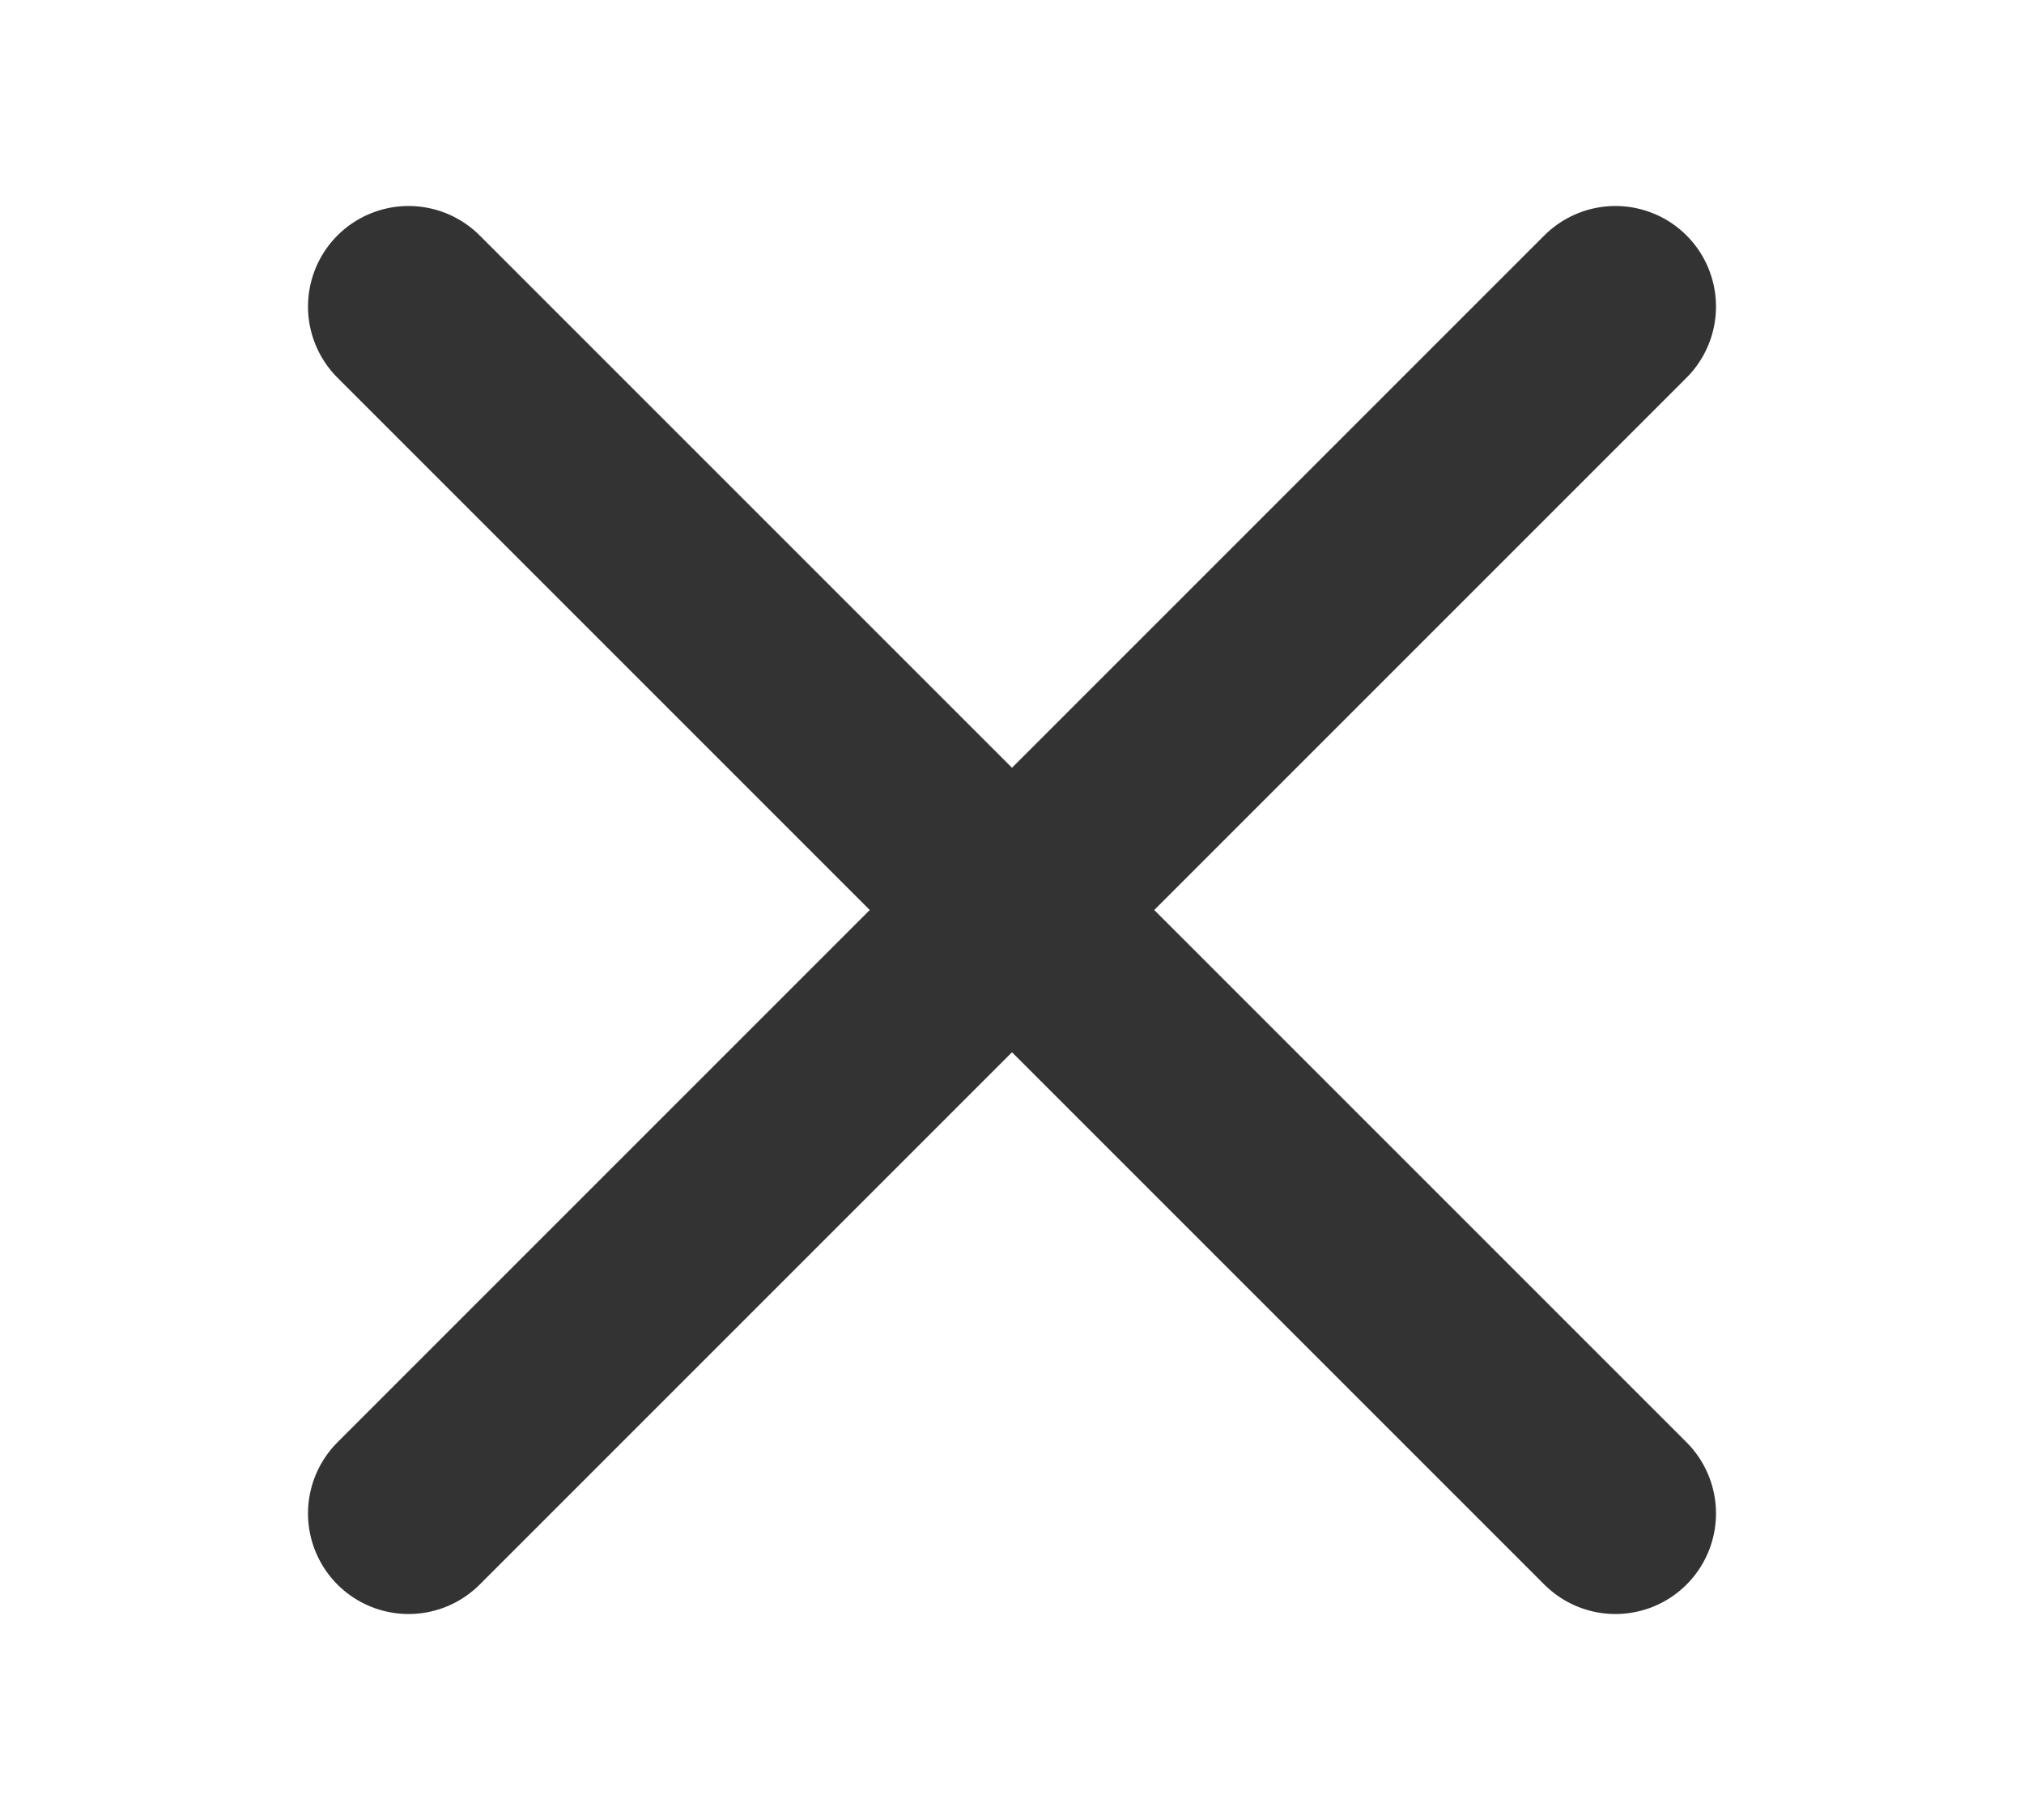
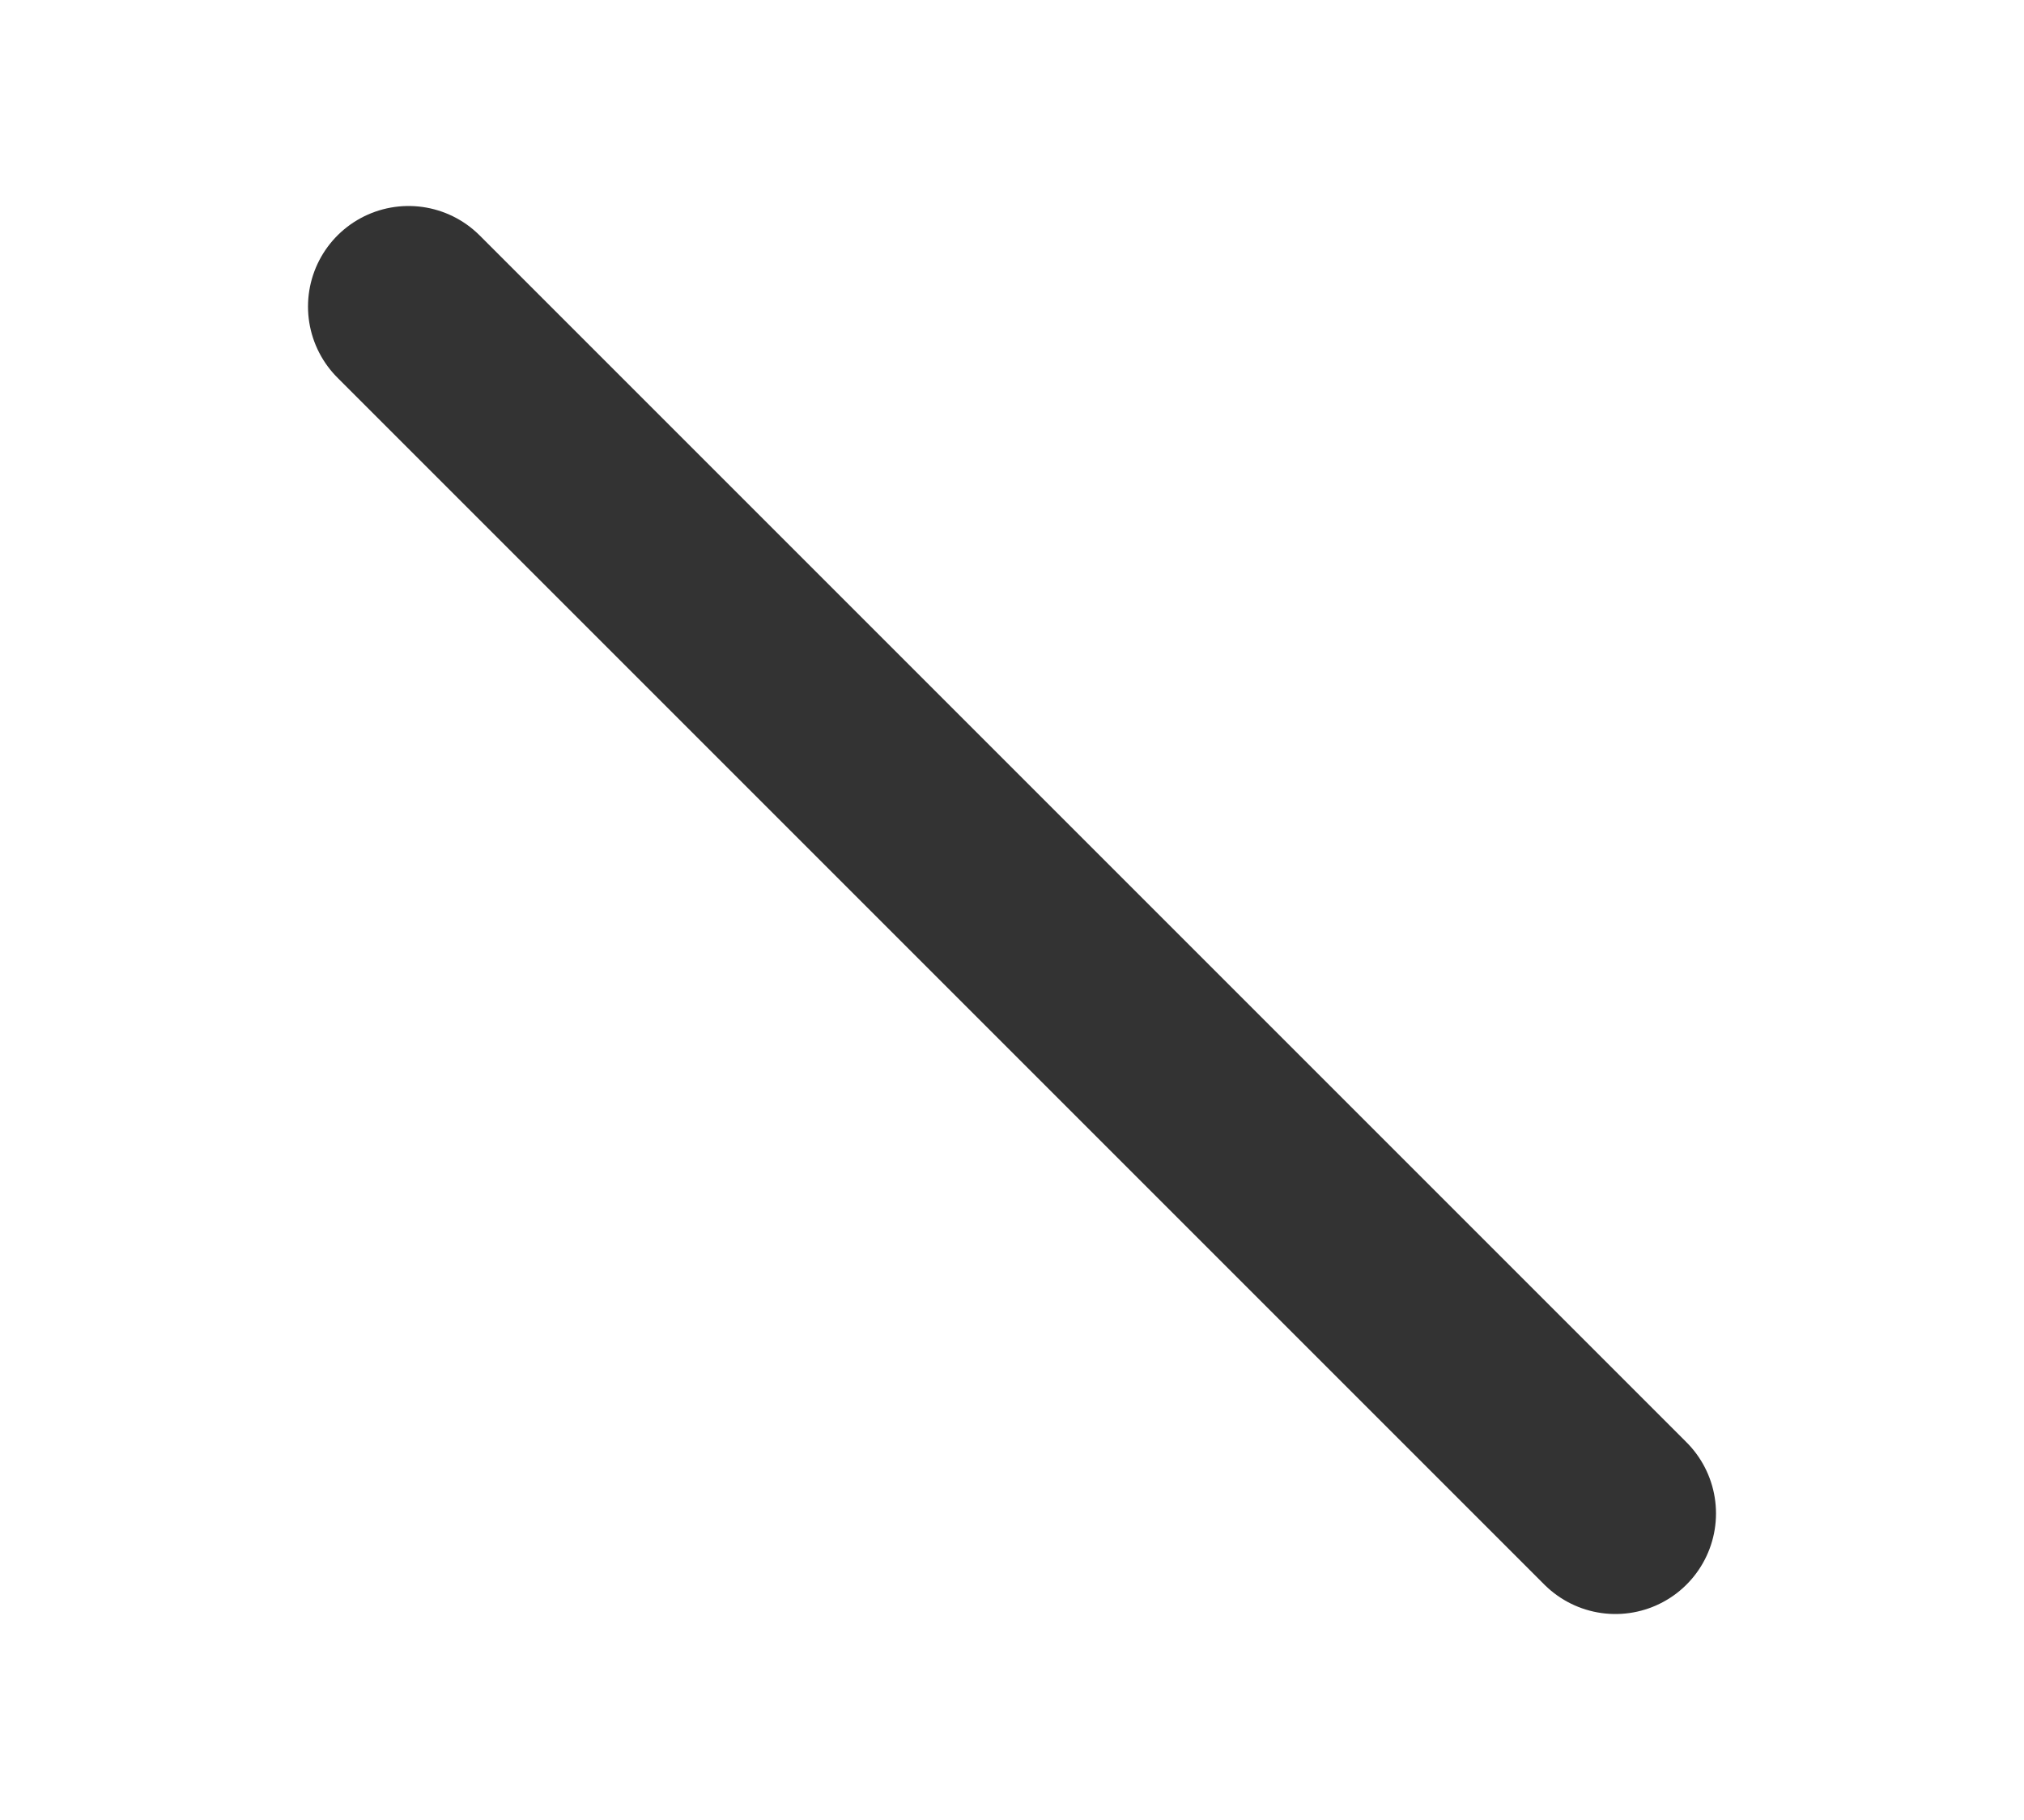
<svg xmlns="http://www.w3.org/2000/svg" version="1.1" id="_x3C_레이어_x3E_" x="0px" y="0px" width="80.5px" height="72.387px" viewBox="0 0 80.5 72.387" enable-background="new 0 0 80.5 72.387" xml:space="preserve">
  <g>
-     <line fill="none" stroke="#333333" stroke-width="8" stroke-linecap="round" stroke-linejoin="round" x1="64.25" y1="12.193" x2="16.25" y2="60.193" />
    <line fill="none" stroke="#333333" stroke-width="8" stroke-linecap="round" stroke-linejoin="round" x1="16.25" y1="12.193" x2="64.25" y2="60.193" />
  </g>
</svg>